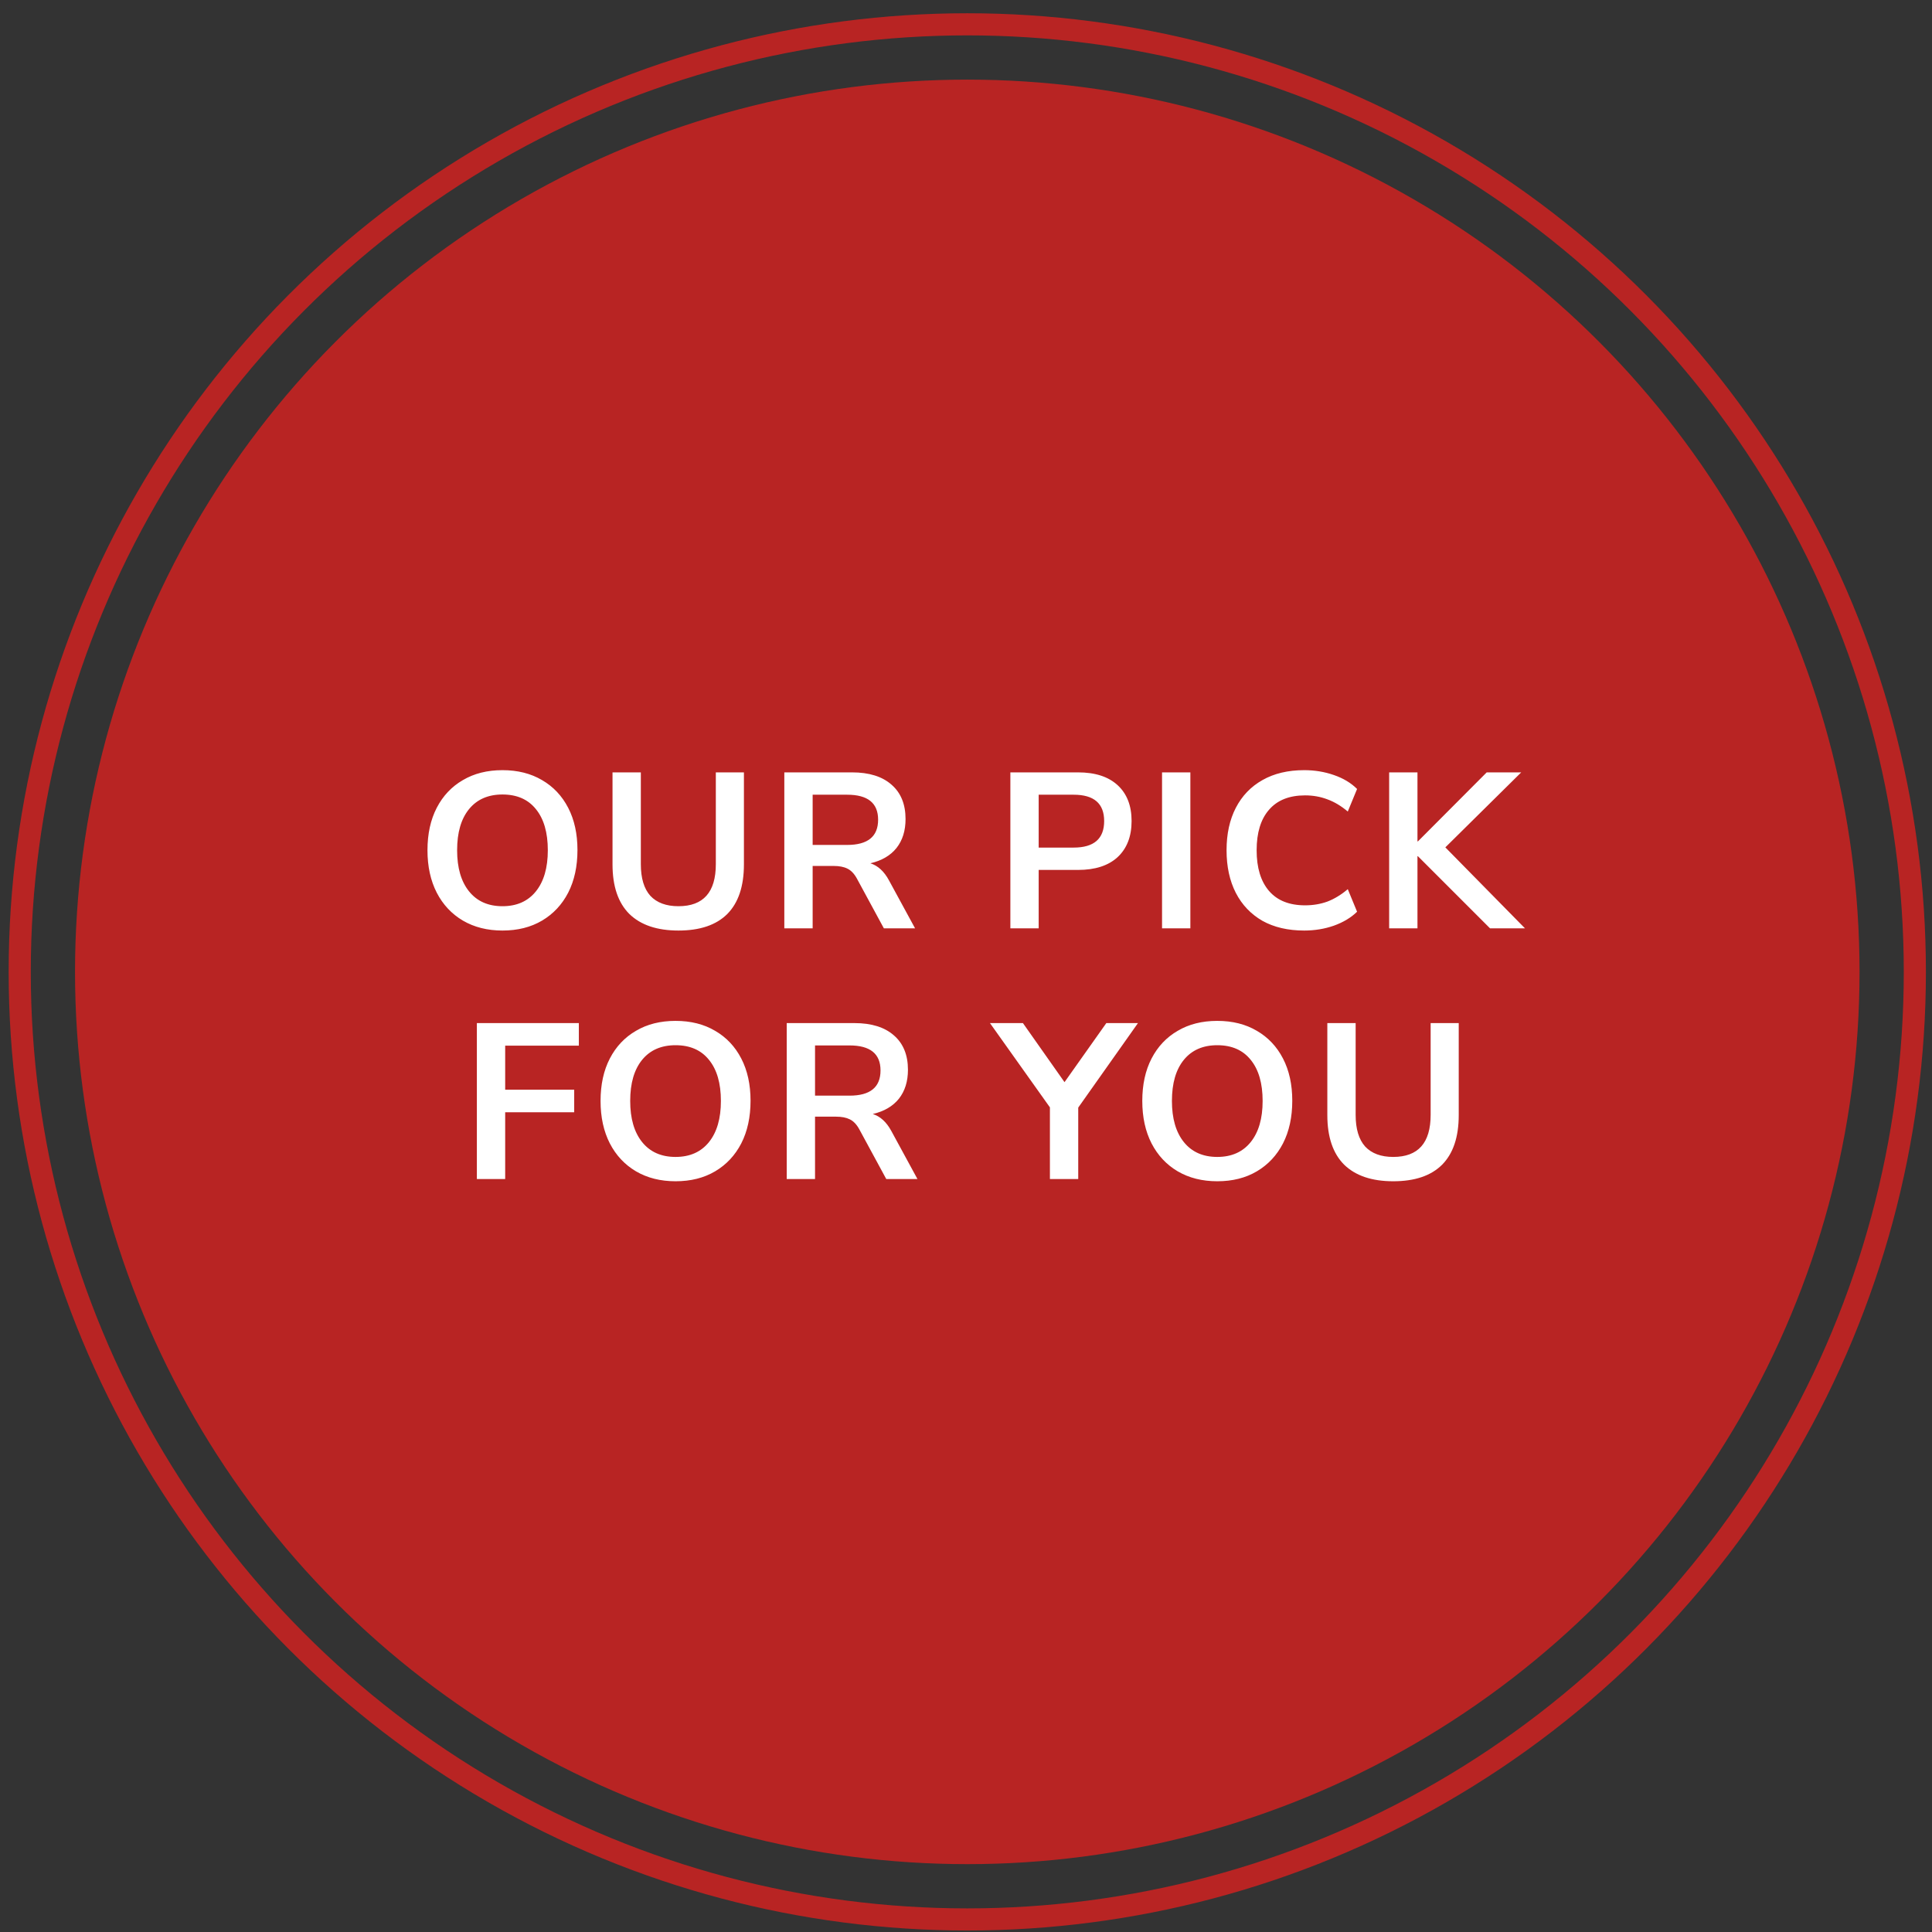
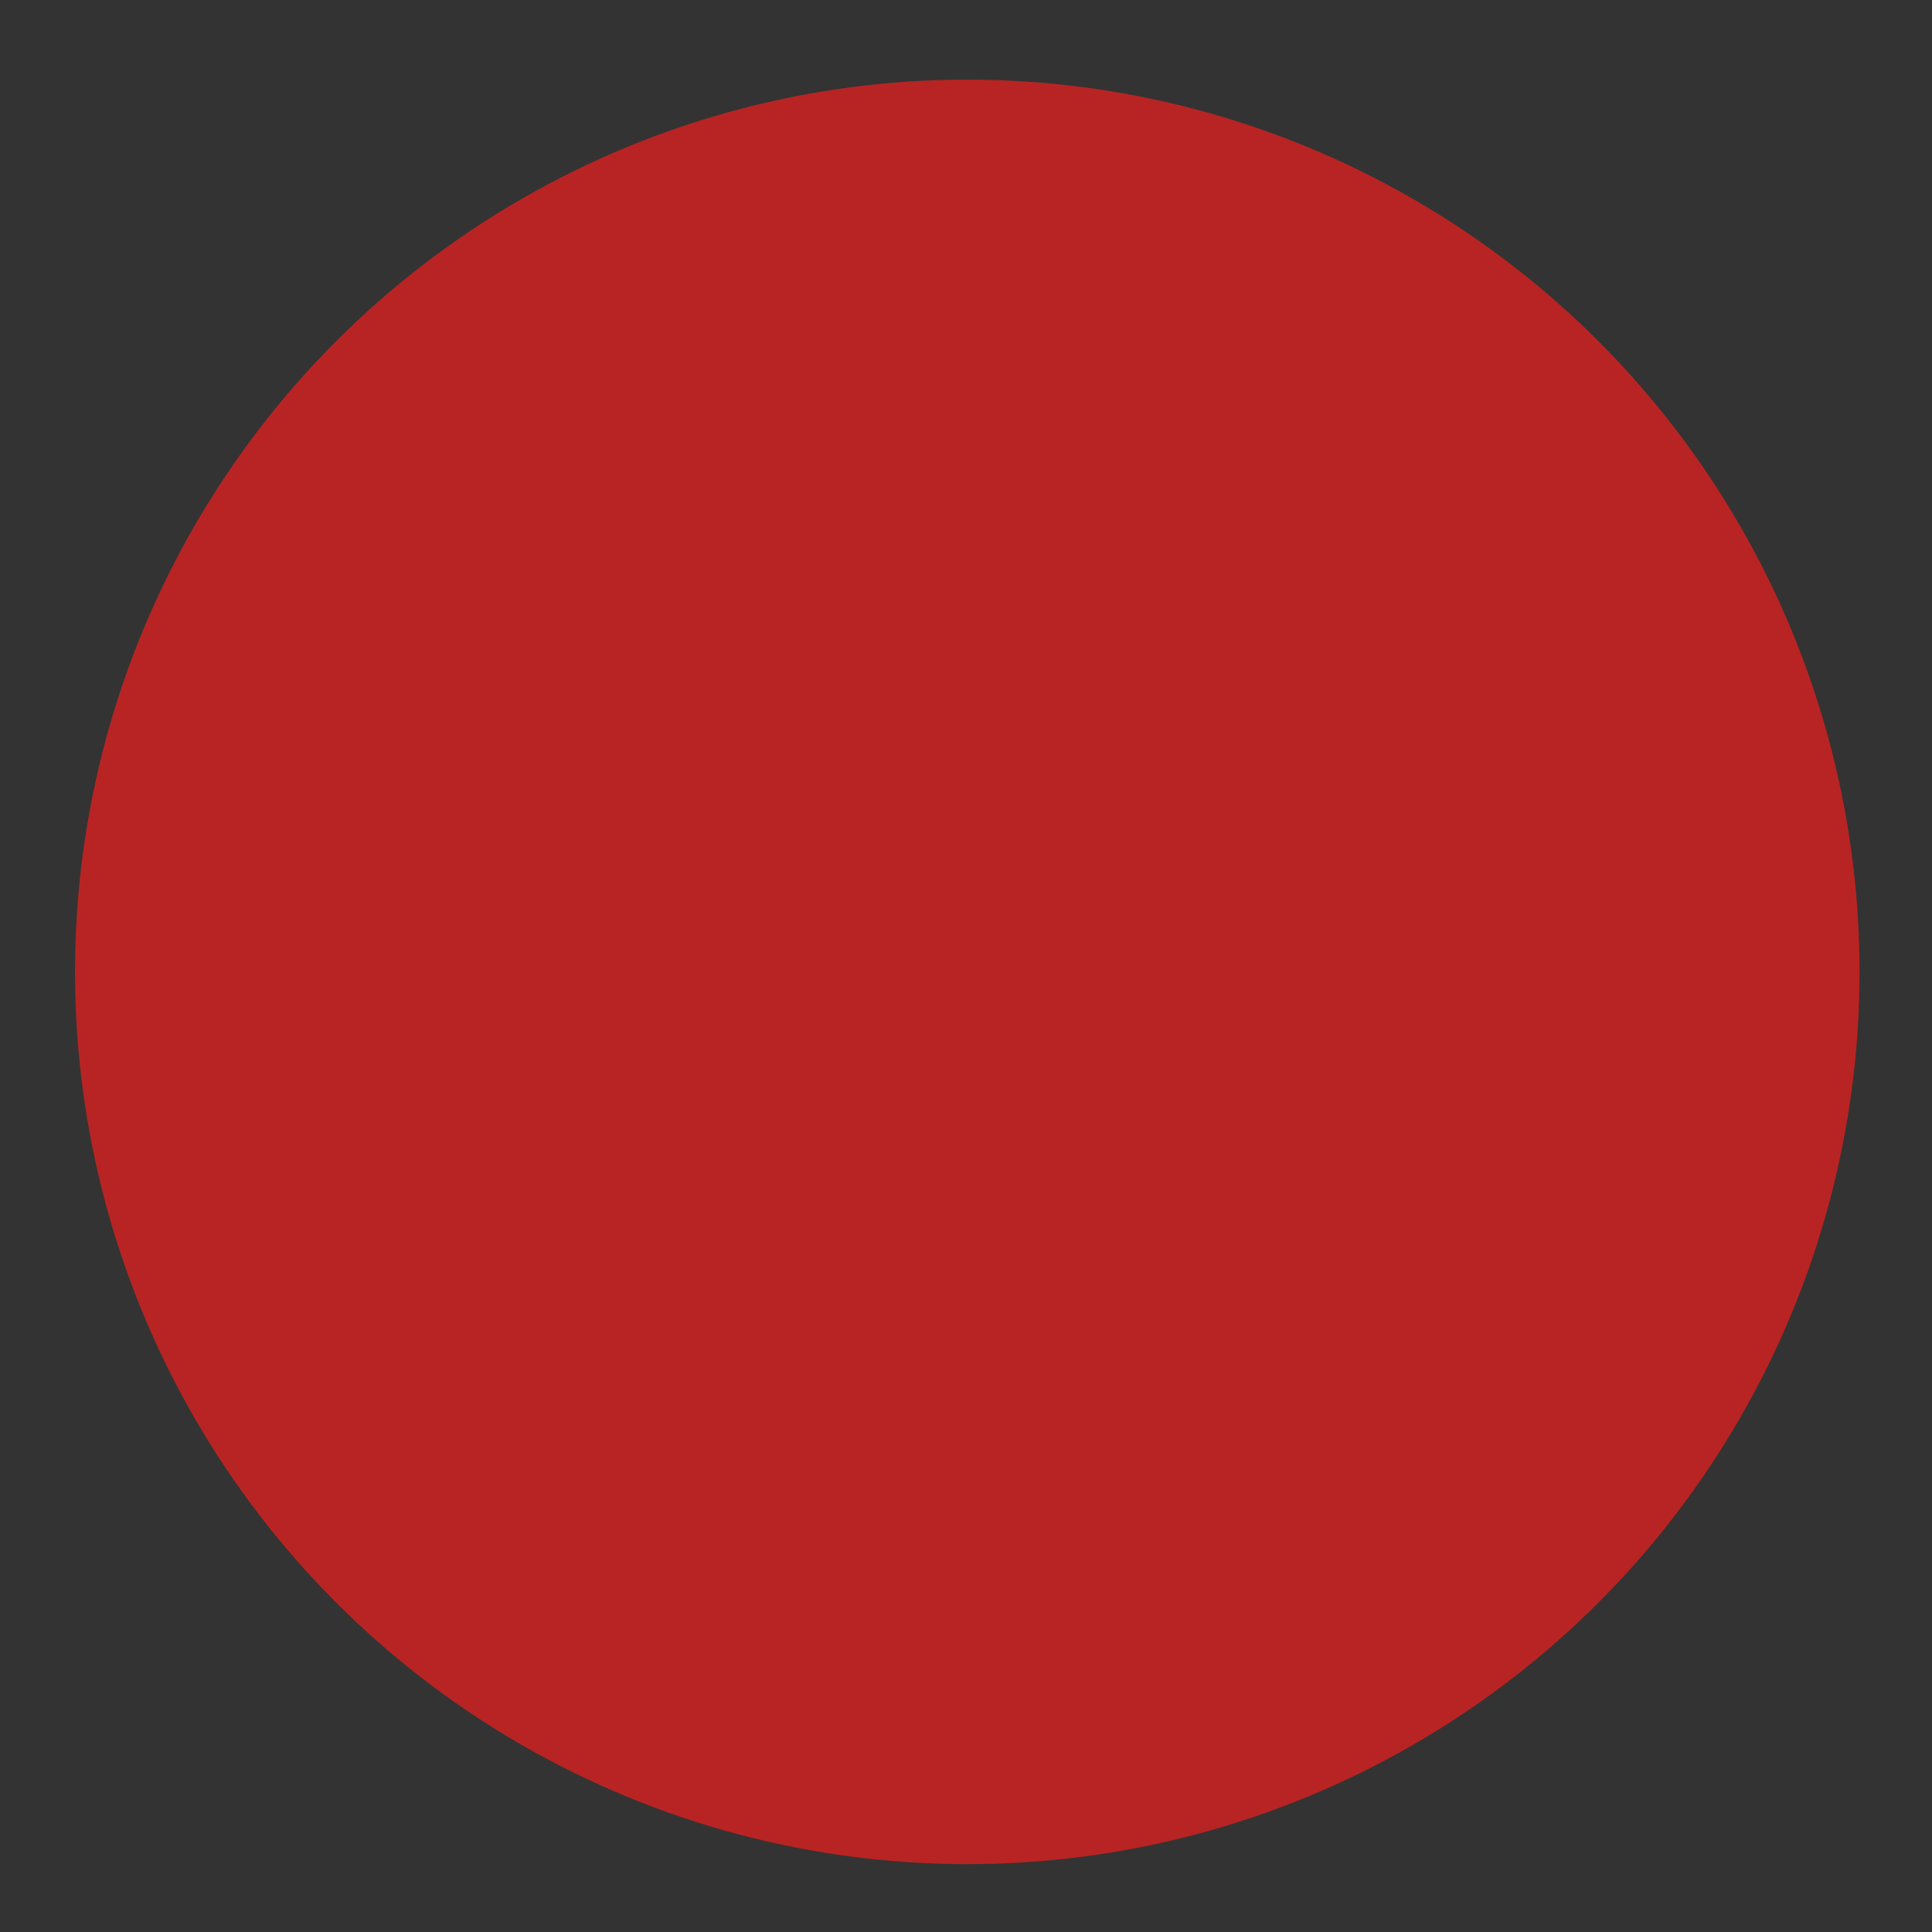
<svg xmlns="http://www.w3.org/2000/svg" width="131" height="131" viewBox="0 0 131 131" fill="none">
  <rect x="0" y="0" width="131" height="131" fill="#333333" stroke="none" />
  <circle cx="65.587" cy="65.899" r="60.5" fill="#B82423" />
-   <circle cx="65.587" cy="65.899" r="64.25" stroke="#B82423" stroke-width="1.5" />
-   <path d="M34.07 63.096C33.05 63.096 32.155 62.871 31.385 62.421C30.625 61.971 30.035 61.341 29.615 60.531C29.195 59.711 28.985 58.751 28.985 57.651C28.985 56.541 29.195 55.581 29.615 54.771C30.035 53.961 30.625 53.336 31.385 52.896C32.145 52.446 33.04 52.221 34.07 52.221C35.1 52.221 35.995 52.446 36.755 52.896C37.515 53.336 38.105 53.961 38.525 54.771C38.945 55.581 39.155 56.536 39.155 57.636C39.155 58.746 38.945 59.711 38.525 60.531C38.105 61.341 37.515 61.971 36.755 62.421C35.995 62.871 35.1 63.096 34.07 63.096ZM34.07 61.446C35.04 61.446 35.795 61.111 36.335 60.441C36.875 59.771 37.145 58.841 37.145 57.651C37.145 56.451 36.875 55.521 36.335 54.861C35.805 54.201 35.05 53.871 34.07 53.871C33.1 53.871 32.345 54.201 31.805 54.861C31.265 55.521 30.995 56.451 30.995 57.651C30.995 58.841 31.265 59.771 31.805 60.441C32.345 61.111 33.1 61.446 34.07 61.446ZM46.002 63.096C44.552 63.096 43.442 62.721 42.672 61.971C41.912 61.211 41.532 60.091 41.532 58.611V52.371H43.452V58.596C43.452 59.546 43.667 60.261 44.097 60.741C44.537 61.211 45.172 61.446 46.002 61.446C47.692 61.446 48.537 60.496 48.537 58.596V52.371H50.442V58.611C50.442 60.091 50.067 61.211 49.317 61.971C48.567 62.721 47.462 63.096 46.002 63.096ZM53.181 62.946V52.371H57.772C58.931 52.371 59.827 52.651 60.456 53.211C61.087 53.761 61.401 54.536 61.401 55.536C61.401 56.326 61.197 56.981 60.786 57.501C60.377 58.011 59.786 58.356 59.017 58.536C59.526 58.696 59.947 59.081 60.276 59.691L62.047 62.946H59.931L58.102 59.571C57.922 59.241 57.706 59.016 57.456 58.896C57.217 58.776 56.907 58.716 56.526 58.716H55.102V62.946H53.181ZM55.102 57.291H57.441C58.842 57.291 59.541 56.721 59.541 55.581C59.541 54.451 58.842 53.886 57.441 53.886H55.102V57.291ZM68.508 62.946V52.371H73.098C74.258 52.371 75.153 52.661 75.783 53.241C76.413 53.821 76.728 54.631 76.728 55.671C76.728 56.711 76.413 57.526 75.783 58.116C75.153 58.696 74.258 58.986 73.098 58.986H70.428V62.946H68.508ZM70.428 57.471H72.798C74.178 57.471 74.868 56.871 74.868 55.671C74.868 54.481 74.178 53.886 72.798 53.886H70.428V57.471ZM78.793 62.946V52.371H80.713V62.946H78.793ZM88.432 63.096C87.332 63.096 86.387 62.876 85.597 62.436C84.817 61.986 84.217 61.356 83.797 60.546C83.377 59.726 83.167 58.761 83.167 57.651C83.167 56.541 83.377 55.581 83.797 54.771C84.217 53.961 84.817 53.336 85.597 52.896C86.387 52.446 87.332 52.221 88.432 52.221C89.142 52.221 89.812 52.331 90.442 52.551C91.082 52.771 91.607 53.086 92.017 53.496L91.387 55.026C90.937 54.646 90.477 54.371 90.007 54.201C89.537 54.021 89.032 53.931 88.492 53.931C87.422 53.931 86.607 54.256 86.047 54.906C85.487 55.546 85.207 56.461 85.207 57.651C85.207 58.841 85.487 59.761 86.047 60.411C86.607 61.061 87.422 61.386 88.492 61.386C89.032 61.386 89.537 61.301 90.007 61.131C90.477 60.951 90.937 60.671 91.387 60.291L92.017 61.821C91.607 62.221 91.082 62.536 90.442 62.766C89.812 62.986 89.142 63.096 88.432 63.096ZM94.192 62.946V52.371H96.112V57.051H96.142L100.807 52.371H103.147L98.002 57.456L103.402 62.946H101.032L96.142 58.056H96.112V62.946H94.192ZM32.334 79.946V69.371H39.249V70.901H34.254V73.886H38.934V75.416H34.254V79.946H32.334ZM45.806 80.096C44.786 80.096 43.891 79.871 43.121 79.421C42.361 78.971 41.771 78.341 41.351 77.531C40.931 76.711 40.721 75.751 40.721 74.651C40.721 73.541 40.931 72.581 41.351 71.771C41.771 70.961 42.361 70.336 43.121 69.896C43.881 69.446 44.776 69.221 45.806 69.221C46.836 69.221 47.731 69.446 48.491 69.896C49.251 70.336 49.841 70.961 50.261 71.771C50.681 72.581 50.891 73.536 50.891 74.636C50.891 75.746 50.681 76.711 50.261 77.531C49.841 78.341 49.251 78.971 48.491 79.421C47.731 79.871 46.836 80.096 45.806 80.096ZM45.806 78.446C46.776 78.446 47.531 78.111 48.071 77.441C48.611 76.771 48.881 75.841 48.881 74.651C48.881 73.451 48.611 72.521 48.071 71.861C47.541 71.201 46.786 70.871 45.806 70.871C44.836 70.871 44.081 71.201 43.541 71.861C43.001 72.521 42.731 73.451 42.731 74.651C42.731 75.841 43.001 76.771 43.541 77.441C44.081 78.111 44.836 78.446 45.806 78.446ZM53.344 79.946V69.371H57.934C59.094 69.371 59.989 69.651 60.619 70.211C61.249 70.761 61.564 71.536 61.564 72.536C61.564 73.326 61.359 73.981 60.949 74.501C60.539 75.011 59.949 75.356 59.179 75.536C59.689 75.696 60.109 76.081 60.439 76.691L62.209 79.946H60.094L58.264 76.571C58.084 76.241 57.869 76.016 57.619 75.896C57.379 75.776 57.069 75.716 56.689 75.716H55.264V79.946H53.344ZM55.264 74.291H57.604C59.004 74.291 59.704 73.721 59.704 72.581C59.704 71.451 59.004 70.886 57.604 70.886H55.264V74.291ZM71.19 79.946V75.086L67.125 69.371H69.36L72.18 73.376L75.015 69.371H77.16L73.11 75.101V79.946H71.19ZM82.538 80.096C81.518 80.096 80.623 79.871 79.853 79.421C79.093 78.971 78.503 78.341 78.083 77.531C77.663 76.711 77.453 75.751 77.453 74.651C77.453 73.541 77.663 72.581 78.083 71.771C78.503 70.961 79.093 70.336 79.853 69.896C80.613 69.446 81.508 69.221 82.538 69.221C83.568 69.221 84.463 69.446 85.223 69.896C85.983 70.336 86.573 70.961 86.993 71.771C87.413 72.581 87.623 73.536 87.623 74.636C87.623 75.746 87.413 76.711 86.993 77.531C86.573 78.341 85.983 78.971 85.223 79.421C84.463 79.871 83.568 80.096 82.538 80.096ZM82.538 78.446C83.508 78.446 84.263 78.111 84.803 77.441C85.343 76.771 85.613 75.841 85.613 74.651C85.613 73.451 85.343 72.521 84.803 71.861C84.273 71.201 83.518 70.871 82.538 70.871C81.568 70.871 80.813 71.201 80.273 71.861C79.733 72.521 79.463 73.451 79.463 74.651C79.463 75.841 79.733 76.771 80.273 77.441C80.813 78.111 81.568 78.446 82.538 78.446ZM94.47 80.096C93.02 80.096 91.91 79.721 91.14 78.971C90.38 78.211 90 77.091 90 75.611V69.371H91.92V75.596C91.92 76.546 92.135 77.261 92.565 77.741C93.005 78.211 93.64 78.446 94.47 78.446C96.16 78.446 97.005 77.496 97.005 75.596V69.371H98.91V75.611C98.91 77.091 98.535 78.211 97.785 78.971C97.035 79.721 95.93 80.096 94.47 80.096Z" fill="white" />
</svg>